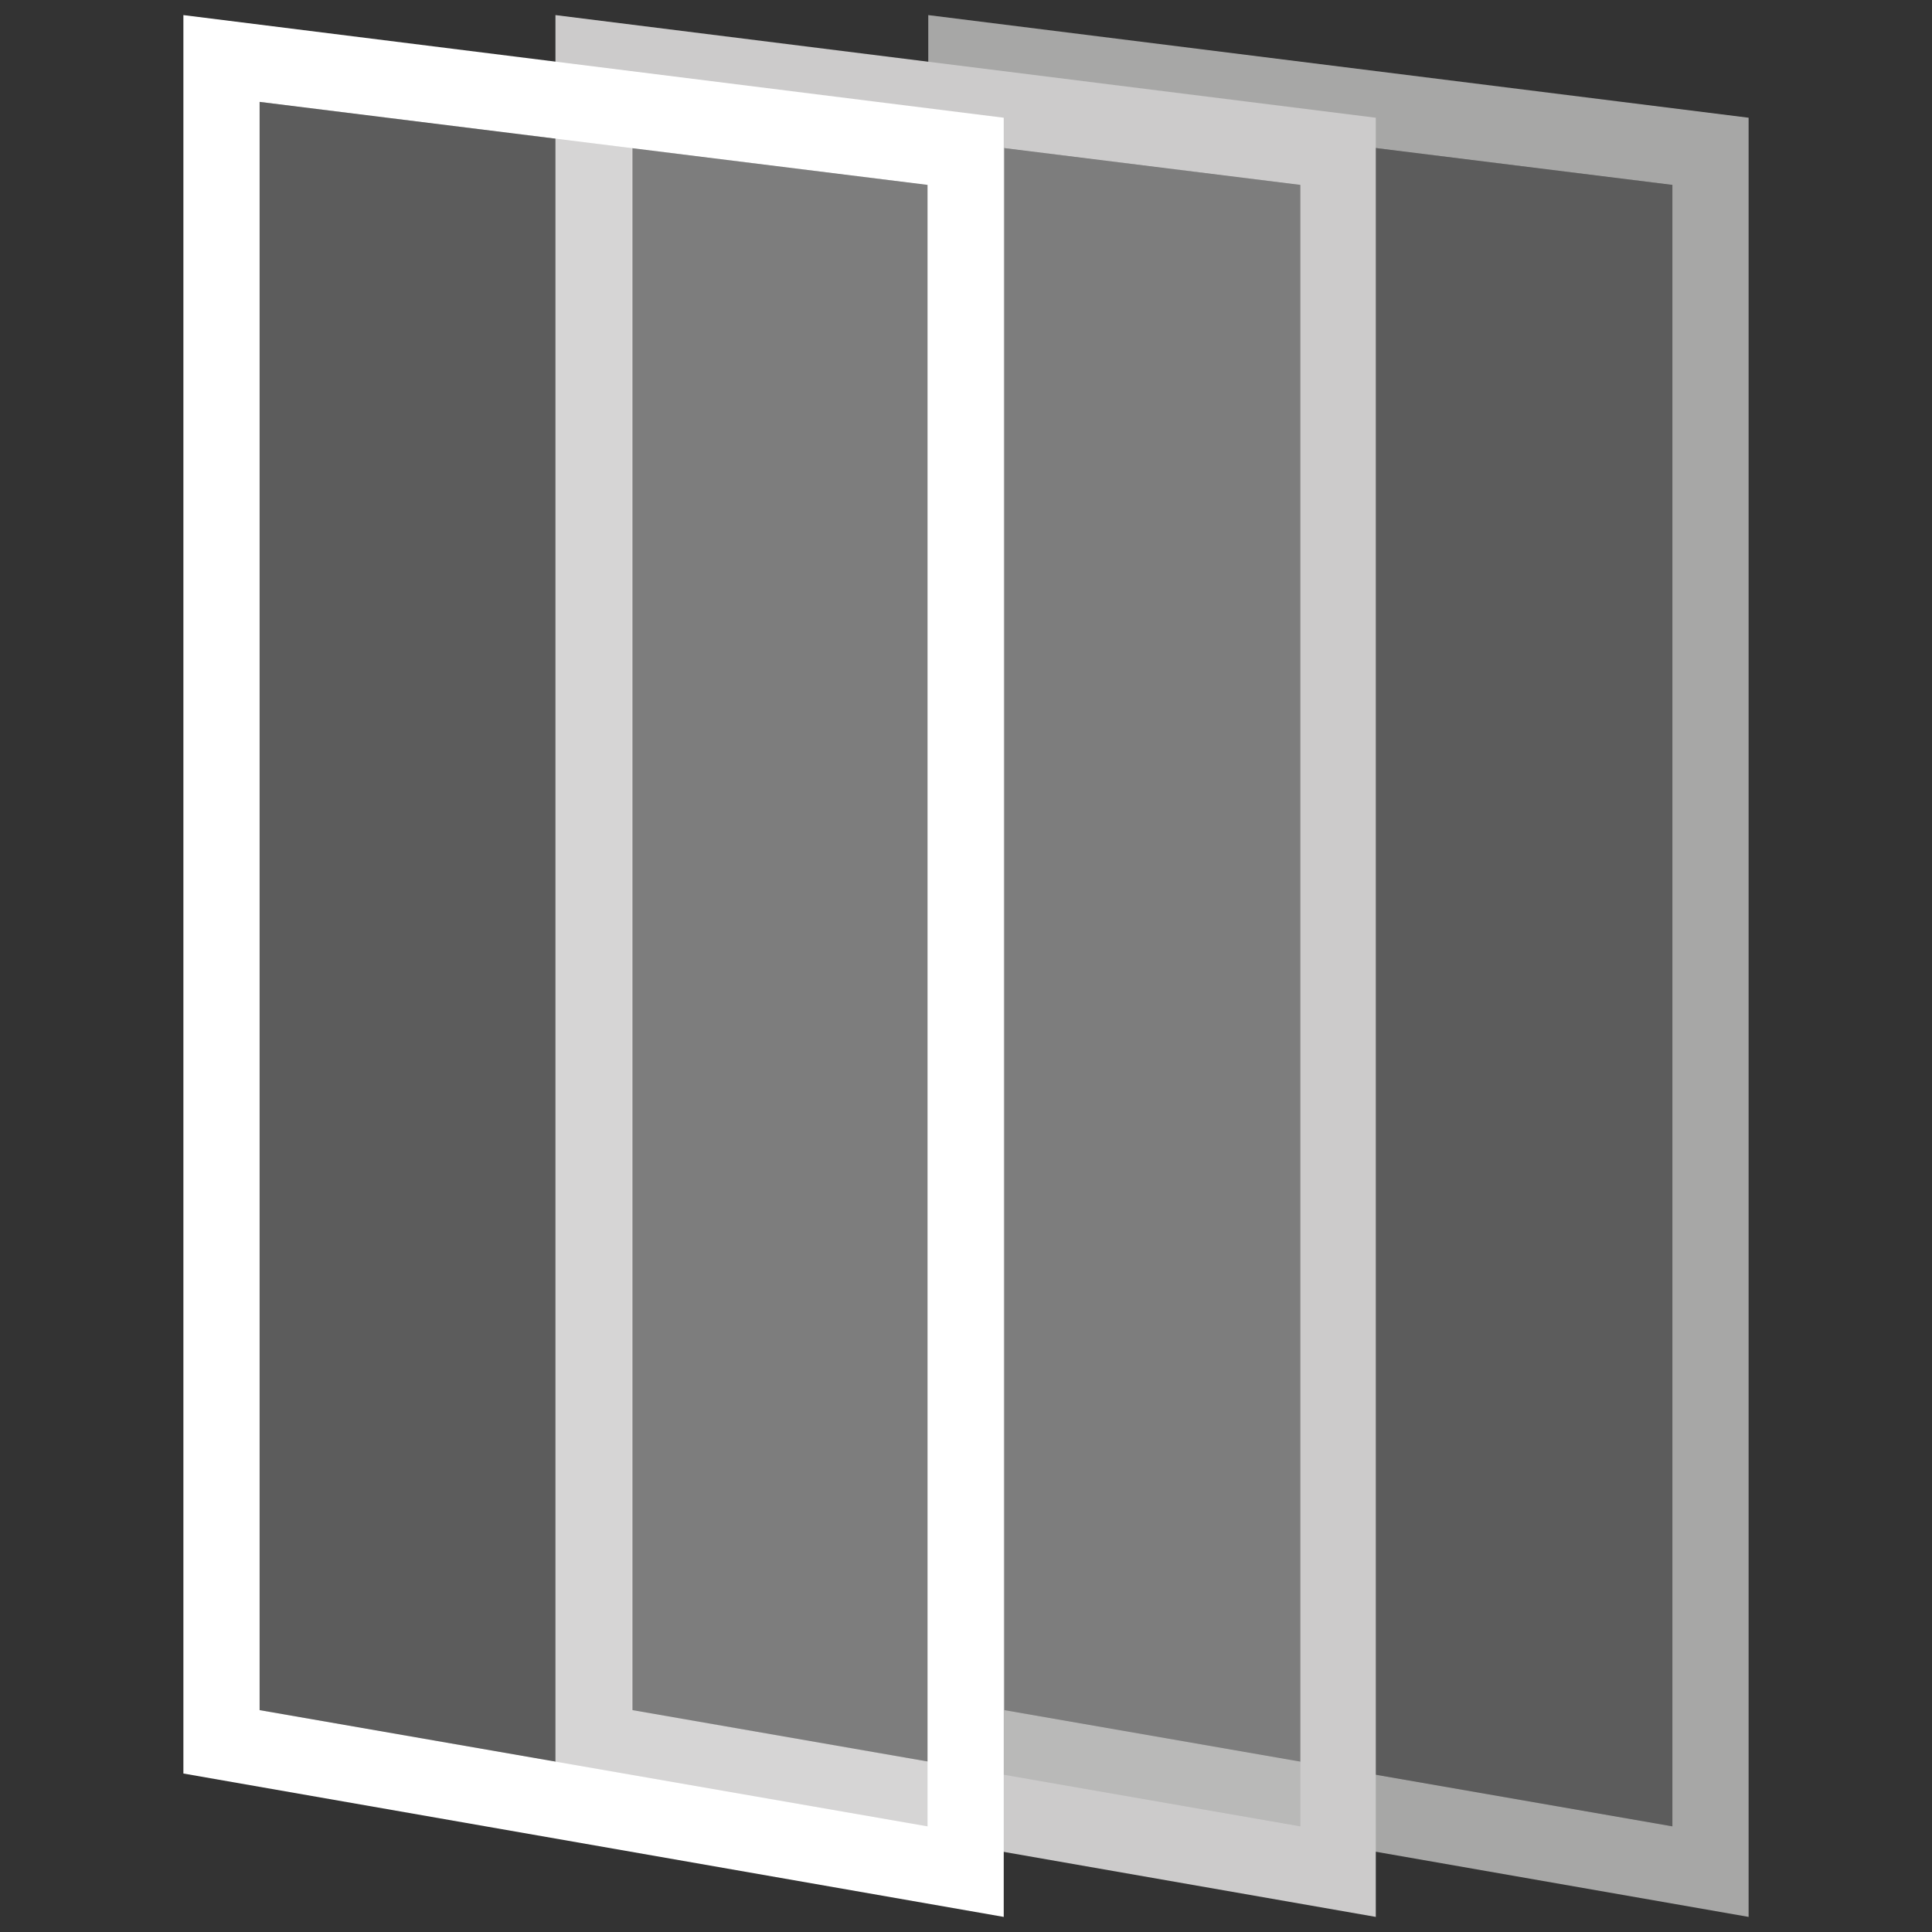
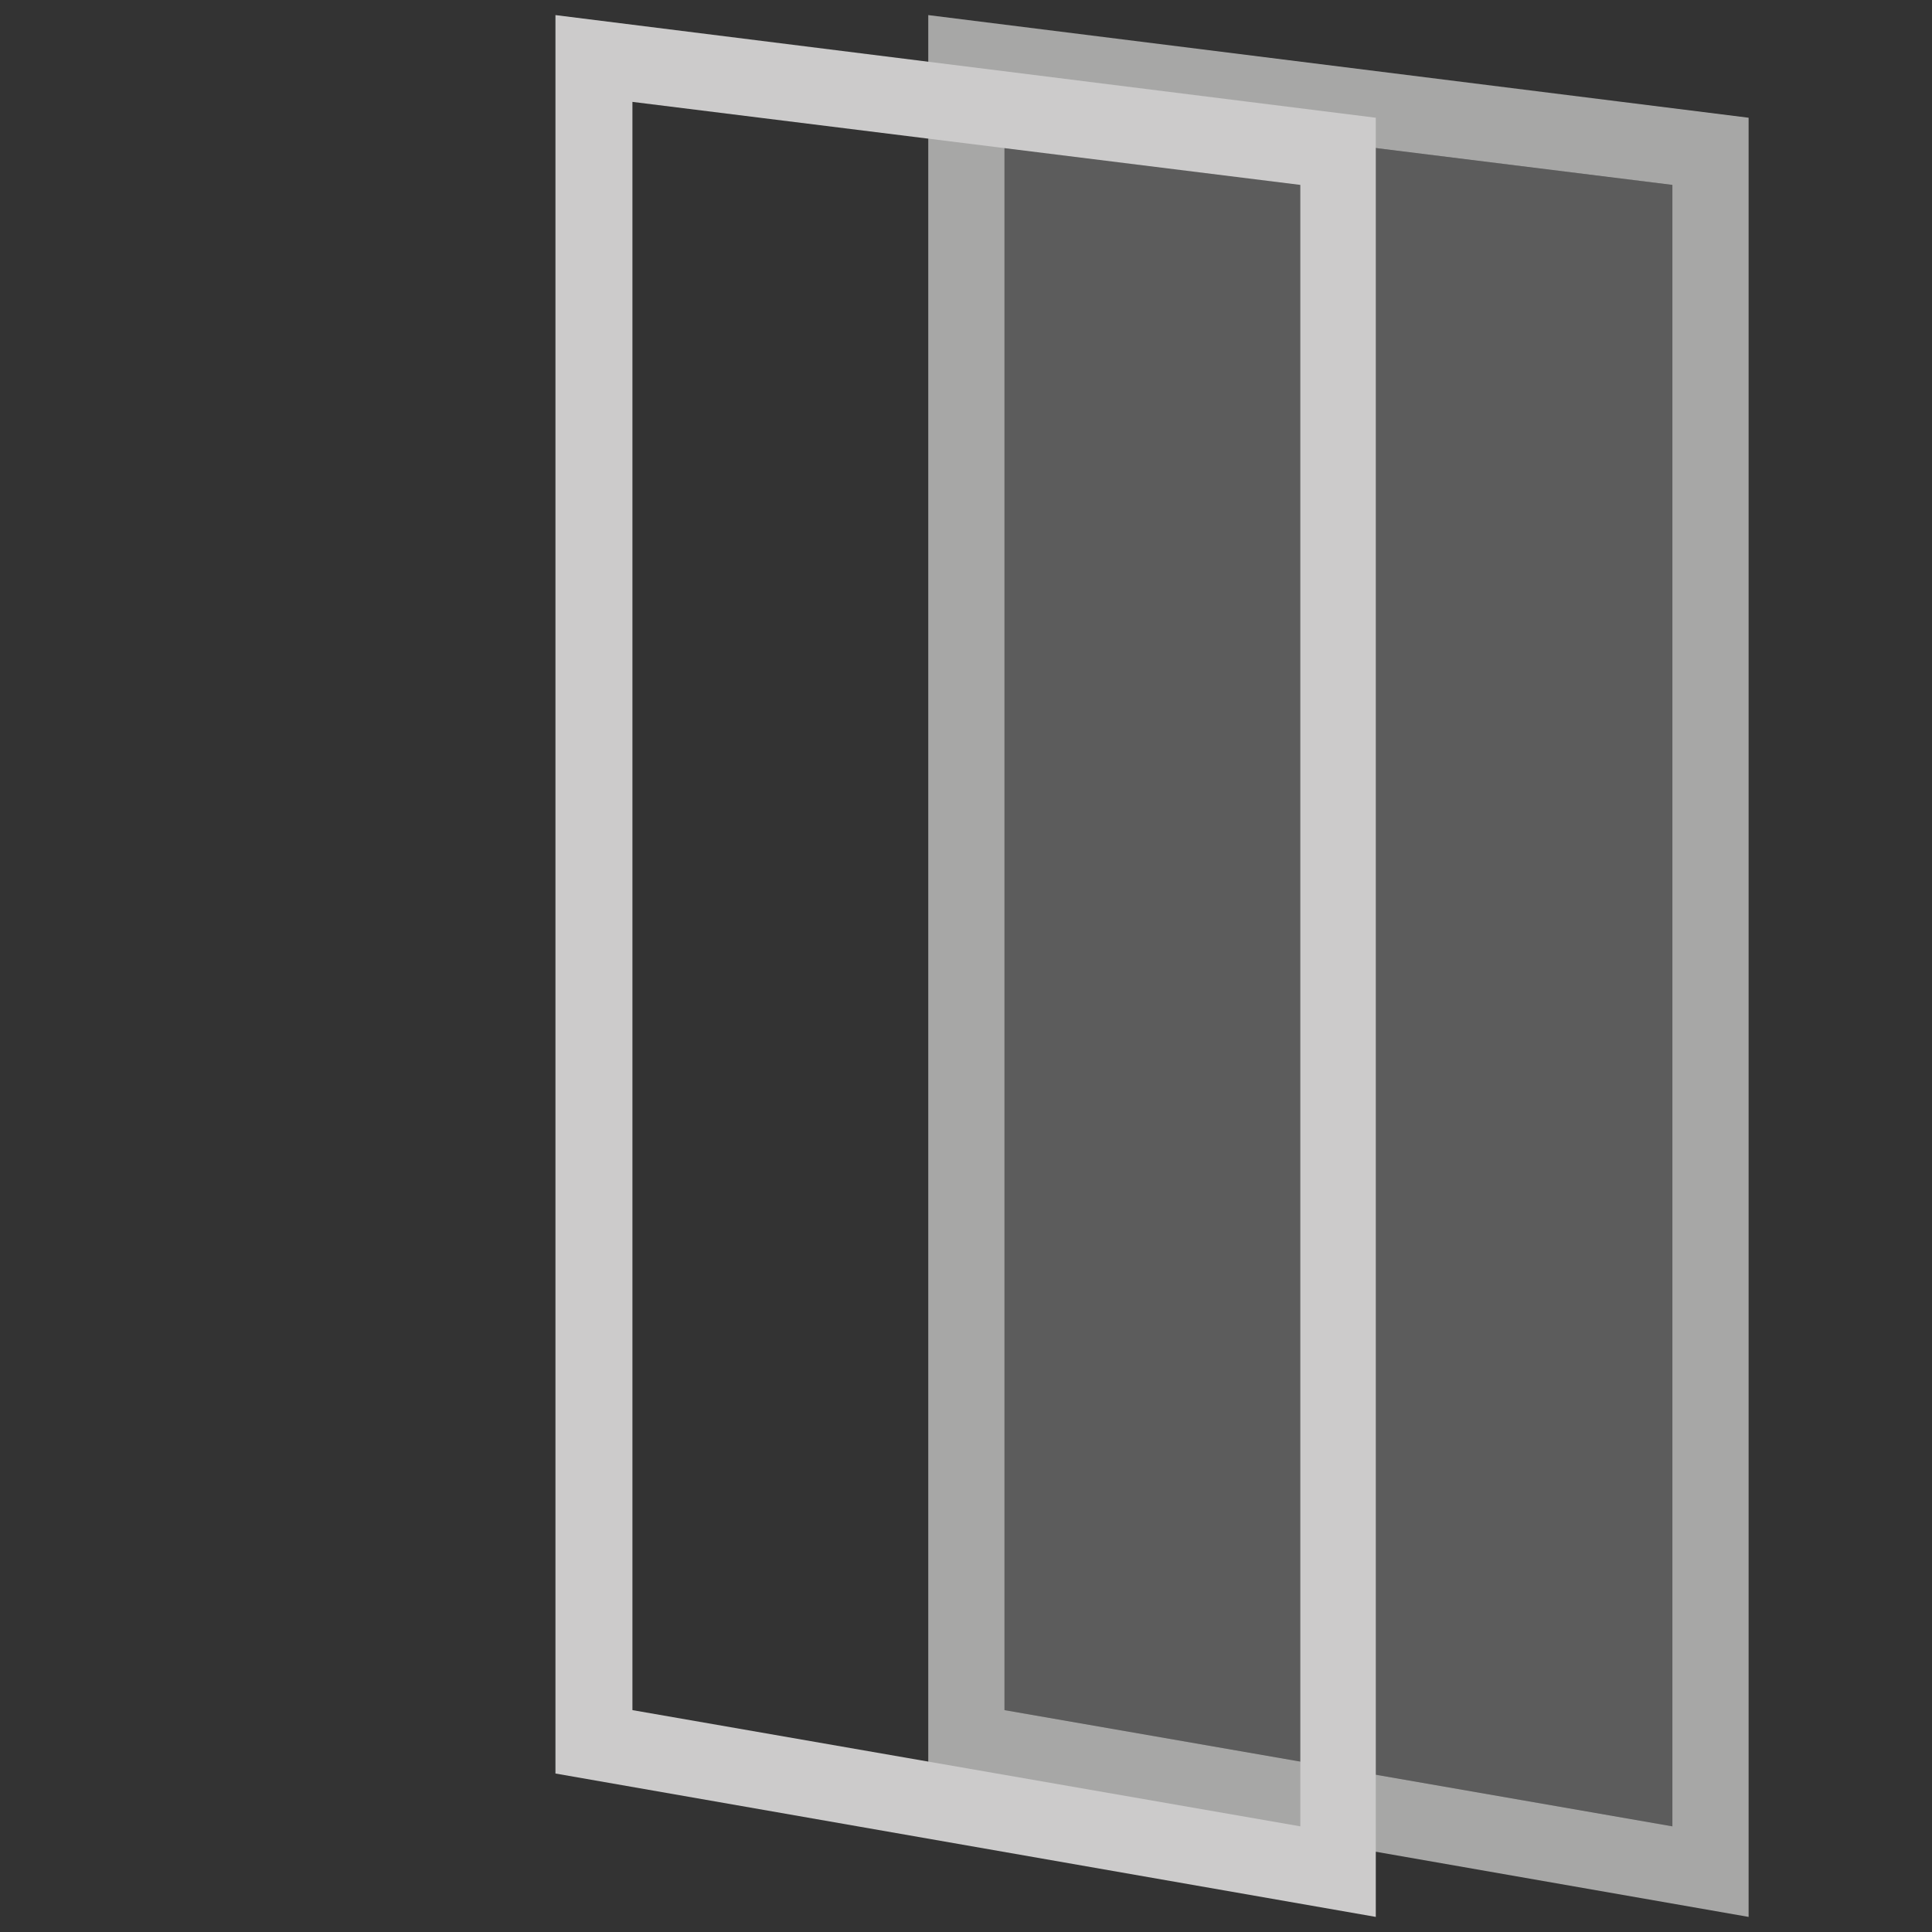
<svg xmlns="http://www.w3.org/2000/svg" width="256" height="256" viewBox="0 0 256 256">
  <rect x="0" y="0" width="256" height="256" fill="#333333" stroke="none" />
  <style type="text/css">.Drop_x0020_Shadow{fill:none;} .Outer_x0020_Glow_x0020_5_x0020_pt{fill:none;} .Blue_x0020_Neon{fill:none;stroke:#8AACDA;stroke-width:7;stroke-linecap:round;stroke-linejoin:round;} .Chrome_x0020_Highlight{fill:url(#SVGID_1_);stroke:#FFFFFF;stroke-width:0.363;stroke-miterlimit:1;} .Jive_GS{fill:#FFDD00;} .Alyssa_GS{fill:#A6D0E4;} .st0{fill:#A7A7A6;} .st1{opacity:0.2;fill:#FFFFFF;} .st2{fill:#CCCBCB;} .st3{fill:#FFFFFF;}</style>
  <linearGradient id="SVGID_1_" gradientUnits="userSpaceOnUse" x2="0" y2="-1">
    <stop offset="0" stop-color="#656565" />
    <stop offset=".618" stop-color="#1B1B1B" />
    <stop offset=".629" stop-color="#545454" />
    <stop offset=".983" stop-color="#3E3E3E" />
  </linearGradient>
-   <path class="st0" d="M123 235v-233l108.7 13.6v238.4l-108.7-19zm98.6 7v-217.5l-88.5-11v213.1l88.5 15.4z" />
+   <path class="st0" d="M123 235v-233l108.7 13.6v238.4l-108.7-19m98.6 7v-217.5l-88.5-11v213.1l88.5 15.4z" />
  <path class="st1" d="M221.6 242v-217.5l-88.5-11v213.1z" />
  <path class="st2" d="M73.6 235v-233l108.7 13.6v238.4l-108.7-19zm98.7 7v-217.5l-88.5-11v213.1l88.5 15.4z" />
-   <path class="st1" d="M172.3 242v-217.5l-88.6-11v213.1z" />
-   <path class="st3" d="M24.3 235v-233l108.7 13.6v238.4l-108.7-19zm98.6 7v-217.5l-88.5-11v213.1l88.5 15.4z" />
-   <path class="st1" d="M122.9 242v-217.5l-88.5-11v213.1z" />
</svg>